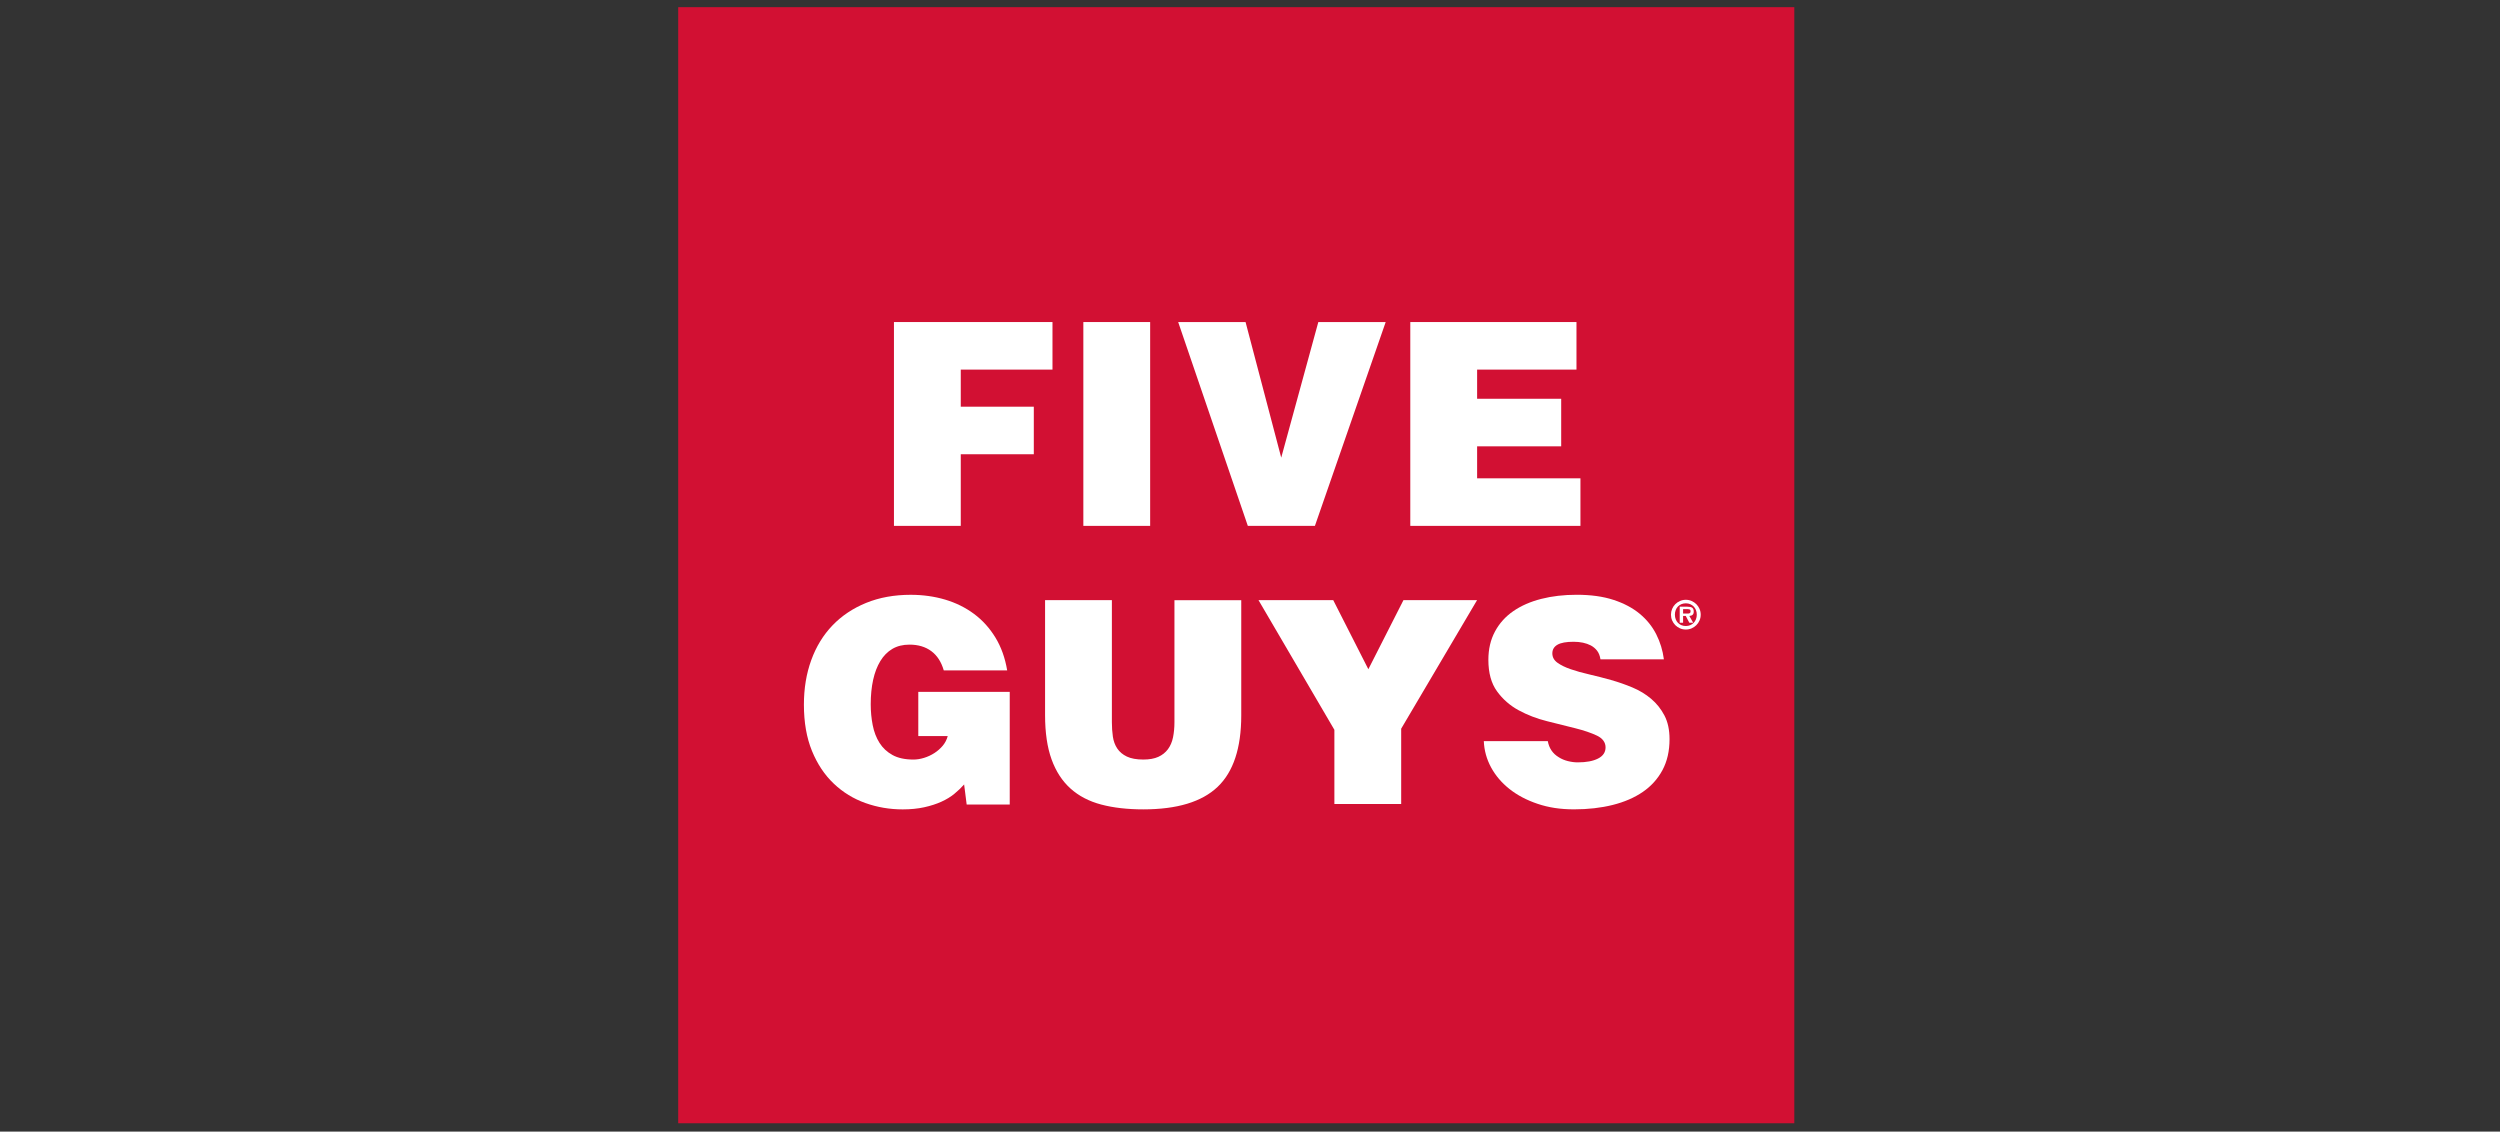
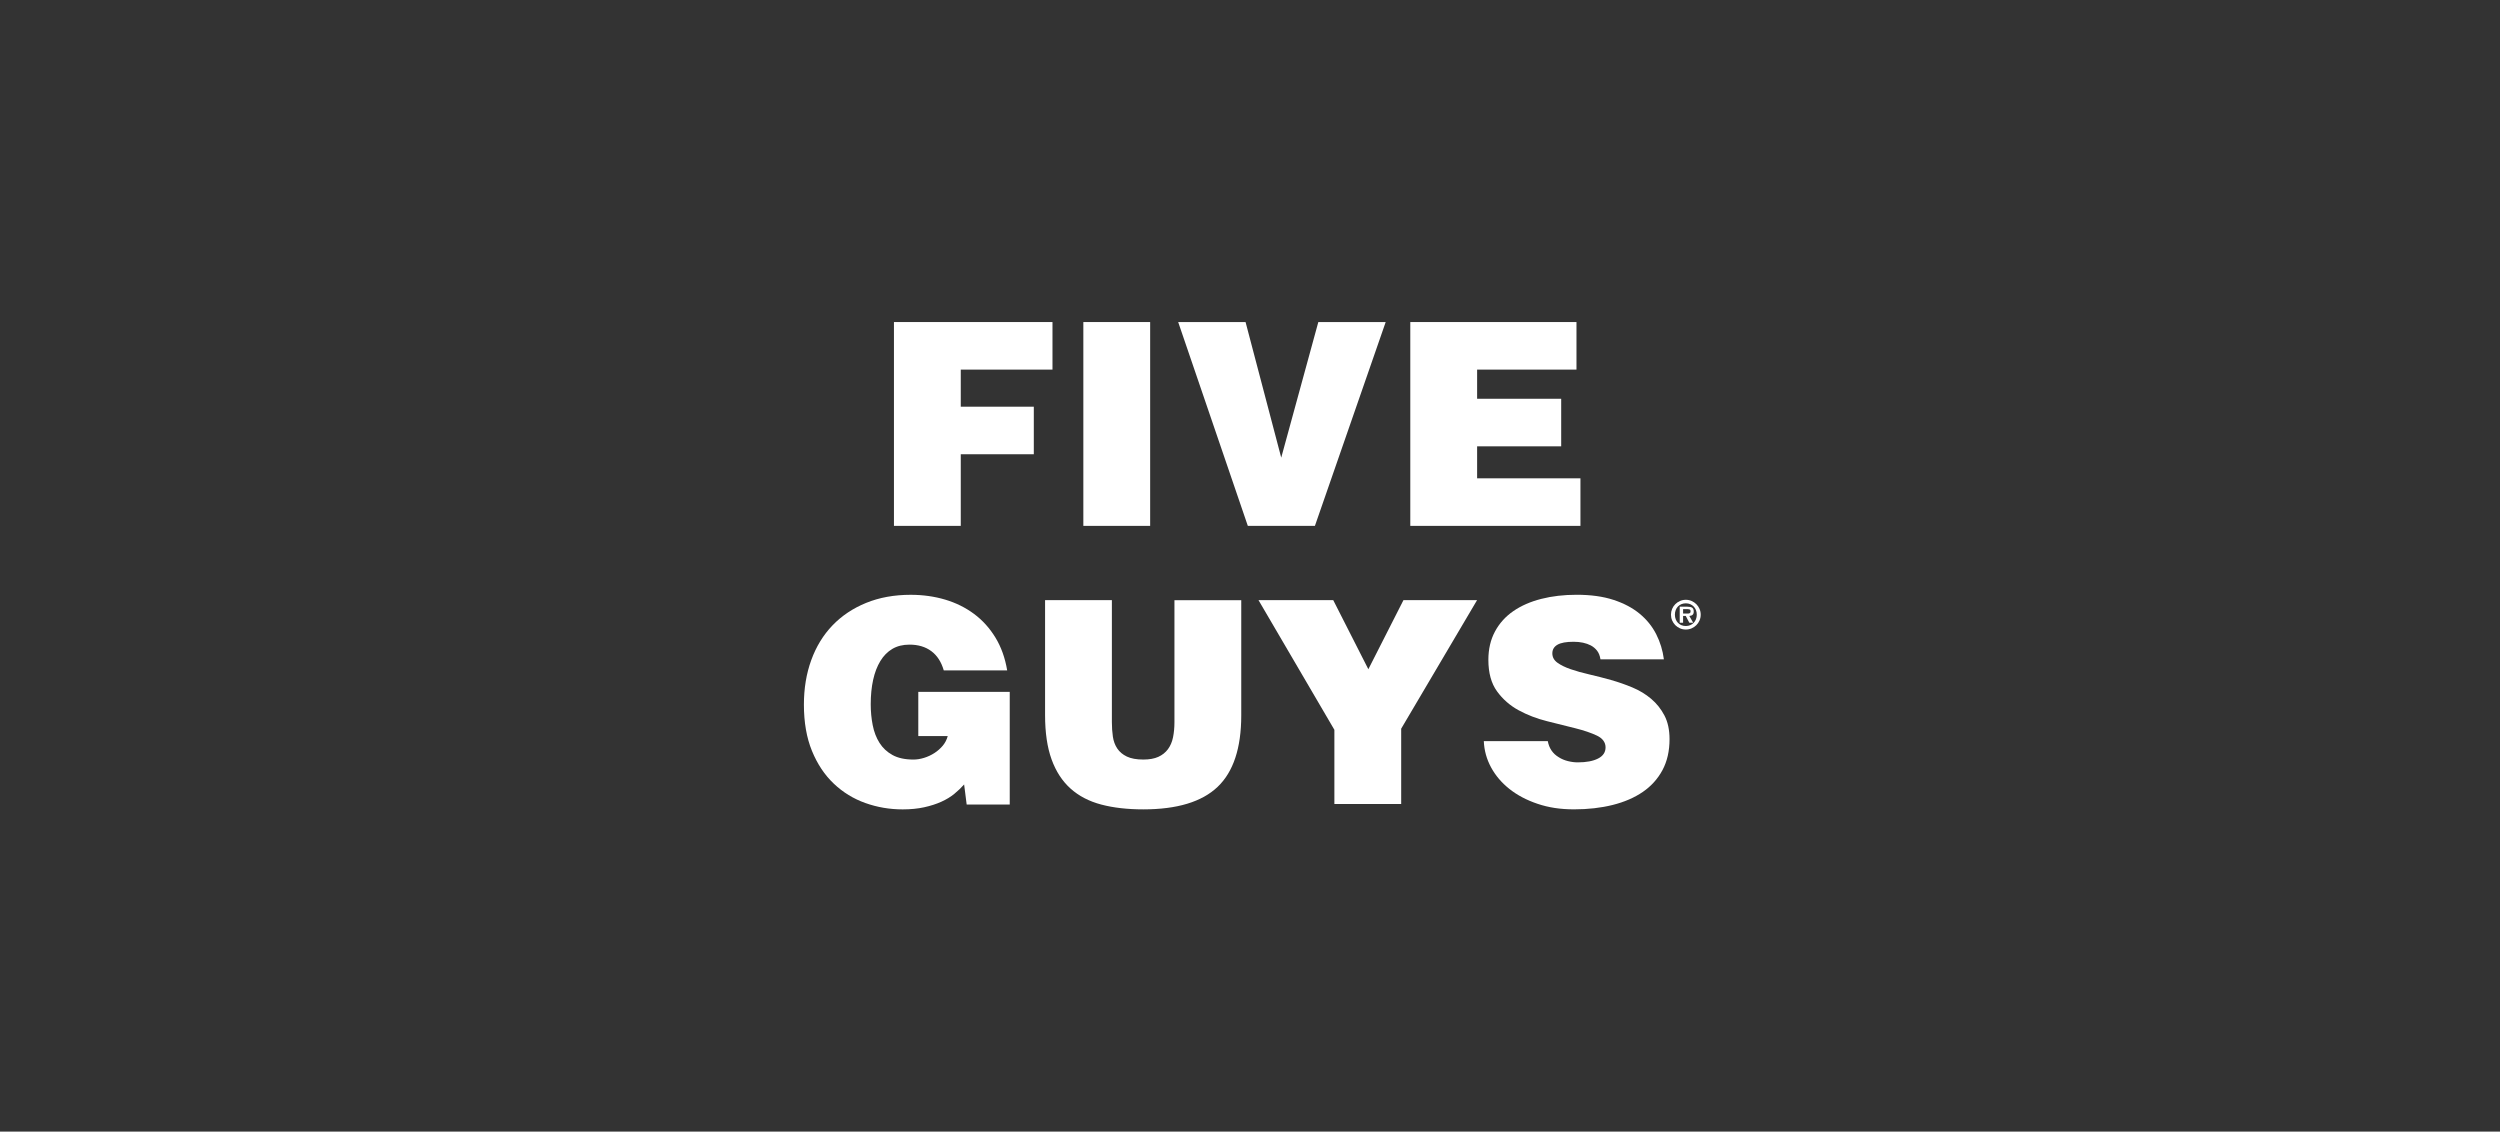
<svg xmlns="http://www.w3.org/2000/svg" id="Layer_1" data-name="Layer 1" viewBox="0 0 2575.95 1166.01">
  <rect x="0" y="0" width="2575.95" height="1166.01" fill="#333333" stroke="none" />
  <defs>
    <style>
      .cls-1 {
        fill: none;
      }

      .cls-2 {
        fill: #fff;
      }

      .cls-3 {
        fill: #d21033;
      }
    </style>
    <clipPath id="clippath">
      <rect class="cls-1" x="734.77" y="-1.68" width="1141.2" height="1166.01" />
    </clipPath>
  </defs>
-   <rect class="cls-3" x="698.82" y="7.38" width="1150" height="1150" />
  <g>
    <polygon class="cls-2" points="921.11 541.85 921.11 331.83 1084.46 331.83 1084.46 380.83 989.95 380.83 989.95 419.05 1065.21 419.05 1065.21 468.05 989.95 468.05 989.95 541.85 921.11 541.85" />
    <rect class="cls-2" x="1116.26" y="331.83" width="68.84" height="210.02" />
    <polygon class="cls-2" points="1213.97 331.83 1283.4 331.83 1320.15 471.55 1358.37 331.83 1427.79 331.83 1354.86 541.85 1285.73 541.85 1213.97 331.83" />
    <polygon class="cls-2" points="1453.14 541.85 1453.14 331.83 1624.37 331.83 1624.37 380.83 1521.99 380.83 1521.99 410.88 1608.62 410.88 1608.62 459.89 1521.99 459.89 1521.99 492.85 1628.46 492.85 1628.46 541.85 1453.14 541.85" />
    <path class="cls-2" d="M1040.38,829h-44.34l-2.63-20.71c-2.92,3.31-6.27,6.52-10.06,9.63-3.79,3.12-8.26,5.84-13.42,8.17-5.15,2.34-11.04,4.23-17.64,5.69-6.62,1.46-14.01,2.19-22.17,2.19-13.42,0-26.26-2.19-38.5-6.56-12.26-4.38-23.1-11.03-32.53-19.98-9.44-8.94-16.92-20.17-22.46-33.69-5.54-13.52-8.31-29.41-8.31-47.7,0-16.72,2.52-32.03,7.59-45.94,5.05-13.9,12.35-25.81,21.87-35.73,9.53-9.92,21.1-17.64,34.71-23.19,13.61-5.54,28.88-8.31,45.8-8.31,12.64,0,24.5,1.66,35.59,4.96,11.09,3.31,21,8.22,29.75,14.73,8.76,6.51,16.09,14.64,22.03,24.36,5.93,9.72,9.96,21,12.11,33.83h-65.34c-2.53-8.75-6.81-15.36-12.84-19.83-6.03-4.47-13.52-6.71-22.46-6.71-6.81,0-12.69,1.46-17.64,4.37-4.96,2.92-9.1,7.1-12.4,12.54-3.31,5.45-5.79,11.91-7.44,19.4-1.65,7.49-2.48,15.89-2.48,25.23,0,7.39,.68,14.54,2.04,21.44,1.35,6.9,3.69,12.98,7,18.23,3.3,5.25,7.77,9.43,13.42,12.54,5.63,3.11,12.83,4.67,21.58,4.67,3.5,0,7.15-.59,10.94-1.76,3.79-1.17,7.34-2.82,10.64-4.96,3.31-2.14,6.17-4.67,8.61-7.58,2.43-2.92,4.14-6.22,5.11-9.92h-30.33v-45.51h94.22v116.1Z" />
    <path class="cls-2" d="M1076.82,618.39h68.84v125.72c0,5.25,.34,10.21,1.02,14.88,.68,4.67,2.19,8.75,4.53,12.25,2.33,3.5,5.64,6.27,9.91,8.31,4.28,2.04,9.93,3.07,16.92,3.07,6.23,0,11.38-.93,15.46-2.77,4.08-1.85,7.39-4.47,9.92-7.88,2.52-3.4,4.27-7.48,5.25-12.25,.97-4.76,1.46-9.96,1.46-15.6v-125.72h68.84v118.72c0,33.64-8.12,58.19-24.35,73.65-16.24,15.46-41.77,23.19-76.58,23.19-16.33,0-30.77-1.65-43.31-4.96-12.54-3.31-23.1-8.8-31.65-16.48-8.56-7.68-15.07-17.69-19.54-30.04-4.47-12.35-6.71-27.56-6.71-45.65v-118.43Z" />
    <polygon class="cls-2" points="1443.75 828.41 1374.92 828.41 1374.92 751.98 1296.74 618.39 1373.75 618.39 1409.92 689.56 1446.08 618.39 1521.93 618.39 1443.75 750.82 1443.75 828.41" />
    <path class="cls-2" d="M1649.09,679.35c-.58-3.69-1.75-6.66-3.5-8.89-1.75-2.24-3.89-4.03-6.42-5.4-4.86-2.52-10.79-3.79-17.79-3.79-7.59,0-13.13,1.02-16.63,3.06-3.51,2.04-5.25,5-5.25,8.89s1.74,7.1,5.25,9.63c3.5,2.53,8.07,4.77,13.71,6.71,5.65,1.94,12.05,3.75,19.26,5.39,7.19,1.65,14.58,3.55,22.17,5.69,7.58,2.14,14.97,4.72,22.17,7.73,7.19,3.01,13.61,6.9,19.25,11.66,5.64,4.77,10.2,10.5,13.71,17.21,3.5,6.71,5.24,14.83,5.24,24.36,0,12.25-2.44,22.9-7.29,31.94-4.87,9.04-11.62,16.52-20.28,22.46-8.65,5.93-19.01,10.4-31.06,13.42-12.06,3.01-25.29,4.52-39.68,4.52s-26.35-1.89-37.62-5.69c-11.29-3.79-20.96-8.9-29.03-15.31-8.07-6.42-14.4-13.86-18.96-22.31-4.57-8.46-7.05-17.45-7.44-26.98h65.93c1.35,7.39,5.15,12.93,11.37,16.63,2.72,1.75,5.84,3.06,9.34,3.94,3.5,.88,6.9,1.31,10.21,1.31,8.75,0,15.7-1.31,20.86-3.94,5.15-2.63,7.73-6.46,7.73-11.53s-2.97-9.28-8.89-12.1c-5.94-2.82-13.38-5.35-22.32-7.59-8.94-2.24-18.67-4.67-29.17-7.29-10.5-2.63-20.23-6.37-29.17-11.23-8.95-4.86-16.39-11.38-22.31-19.55-5.93-8.16-8.89-18.96-8.89-32.38,0-11.08,2.28-20.85,6.85-29.31,4.57-8.46,10.89-15.46,18.96-21,8.07-5.54,17.64-9.72,28.73-12.54,11.08-2.82,23.23-4.23,36.46-4.23,14.58,0,27.22,1.75,37.92,5.26,10.69,3.49,19.68,8.26,26.98,14.29,7.29,6.03,12.98,13.08,17.06,21.15,4.09,8.07,6.71,16.67,7.88,25.81h-65.34Z" />
    <path class="cls-2" d="M1737.05,648.67c-2.13,0-4.12-.41-5.98-1.22-1.86-.81-3.49-1.91-4.87-3.29s-2.48-3.01-3.27-4.87c-.8-1.86-1.19-3.84-1.19-5.95s.4-4.08,1.19-5.95c.79-1.86,1.88-3.48,3.27-4.87,1.38-1.38,3.01-2.48,4.87-3.29,1.86-.82,3.85-1.22,5.98-1.22s4.08,.4,5.95,1.22c1.86,.81,3.48,1.91,4.87,3.29,1.38,1.39,2.49,3.01,3.3,4.87,.81,1.86,1.21,3.84,1.21,5.95s-.4,4.08-1.21,5.95c-.81,1.86-1.91,3.48-3.3,4.87-1.39,1.38-3.01,2.48-4.87,3.29-1.86,.81-3.84,1.22-5.95,1.22m0-3.64c1.65,0,3.16-.29,4.53-.87,1.37-.58,2.56-1.38,3.55-2.41,1-1.02,1.78-2.25,2.35-3.7,.56-1.44,.85-3.01,.85-4.71s-.28-3.27-.85-4.71c-.57-1.44-1.35-2.67-2.35-3.7-.99-1.02-2.18-1.83-3.55-2.41-1.37-.58-2.88-.87-4.53-.87s-3.2,.29-4.59,.87c-1.39,.58-2.58,1.38-3.56,2.41s-1.75,2.25-2.3,3.7c-.56,1.44-.83,3.01-.83,4.71s.28,3.27,.83,4.71c.55,1.44,1.32,2.67,2.3,3.7,.98,1.02,2.17,1.83,3.56,2.41,1.38,.58,2.92,.87,4.59,.87m7.6-3.36h-4l-3.68-7h-2.75v7h-3.48v-16.54h8.01c2.18,0,3.8,.36,4.85,1.07,1.05,.71,1.58,2.04,1.58,3.99,0,1.53-.39,2.64-1.17,3.31-.79,.68-1.9,1.07-3.36,1.17l4,7Zm-5.86-9.46c.94,.03,1.71-.12,2.29-.44,.58-.32,.87-.99,.87-2.02,0-.57-.14-.99-.41-1.28s-.6-.49-.99-.61c-.4-.12-.82-.19-1.28-.19h-5.05v4.53h4.57Z" />
  </g>
</svg>